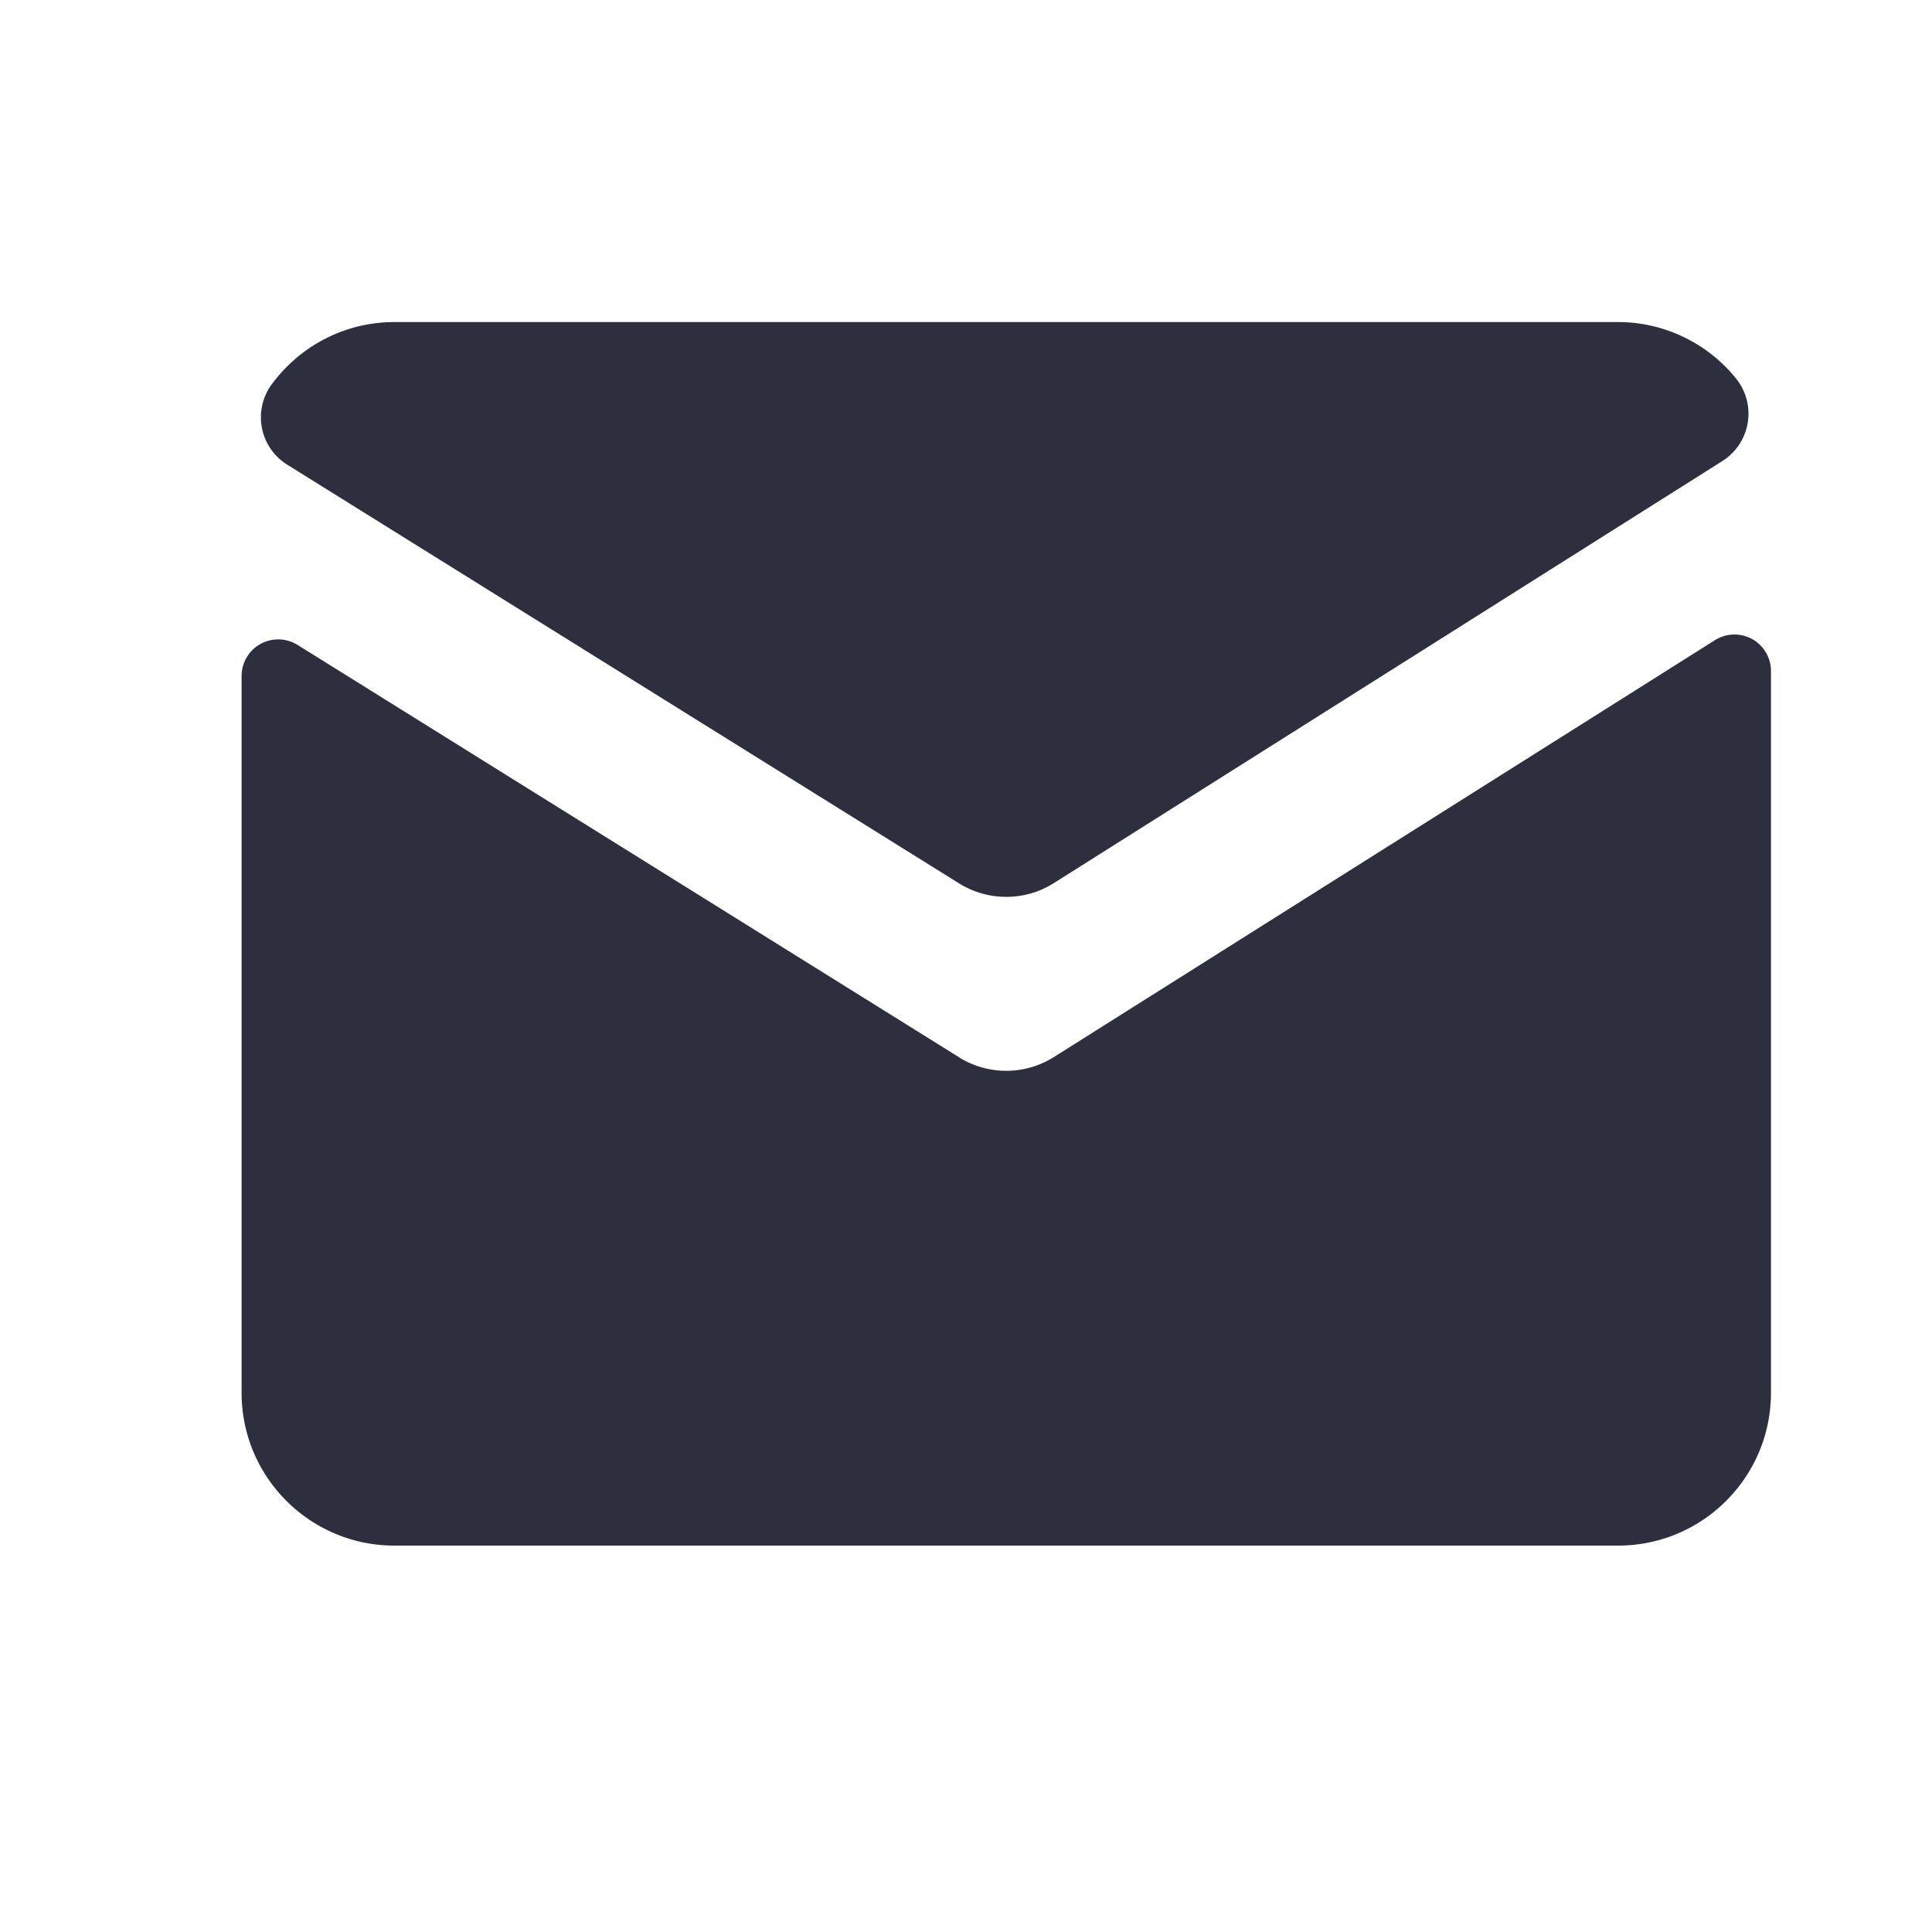
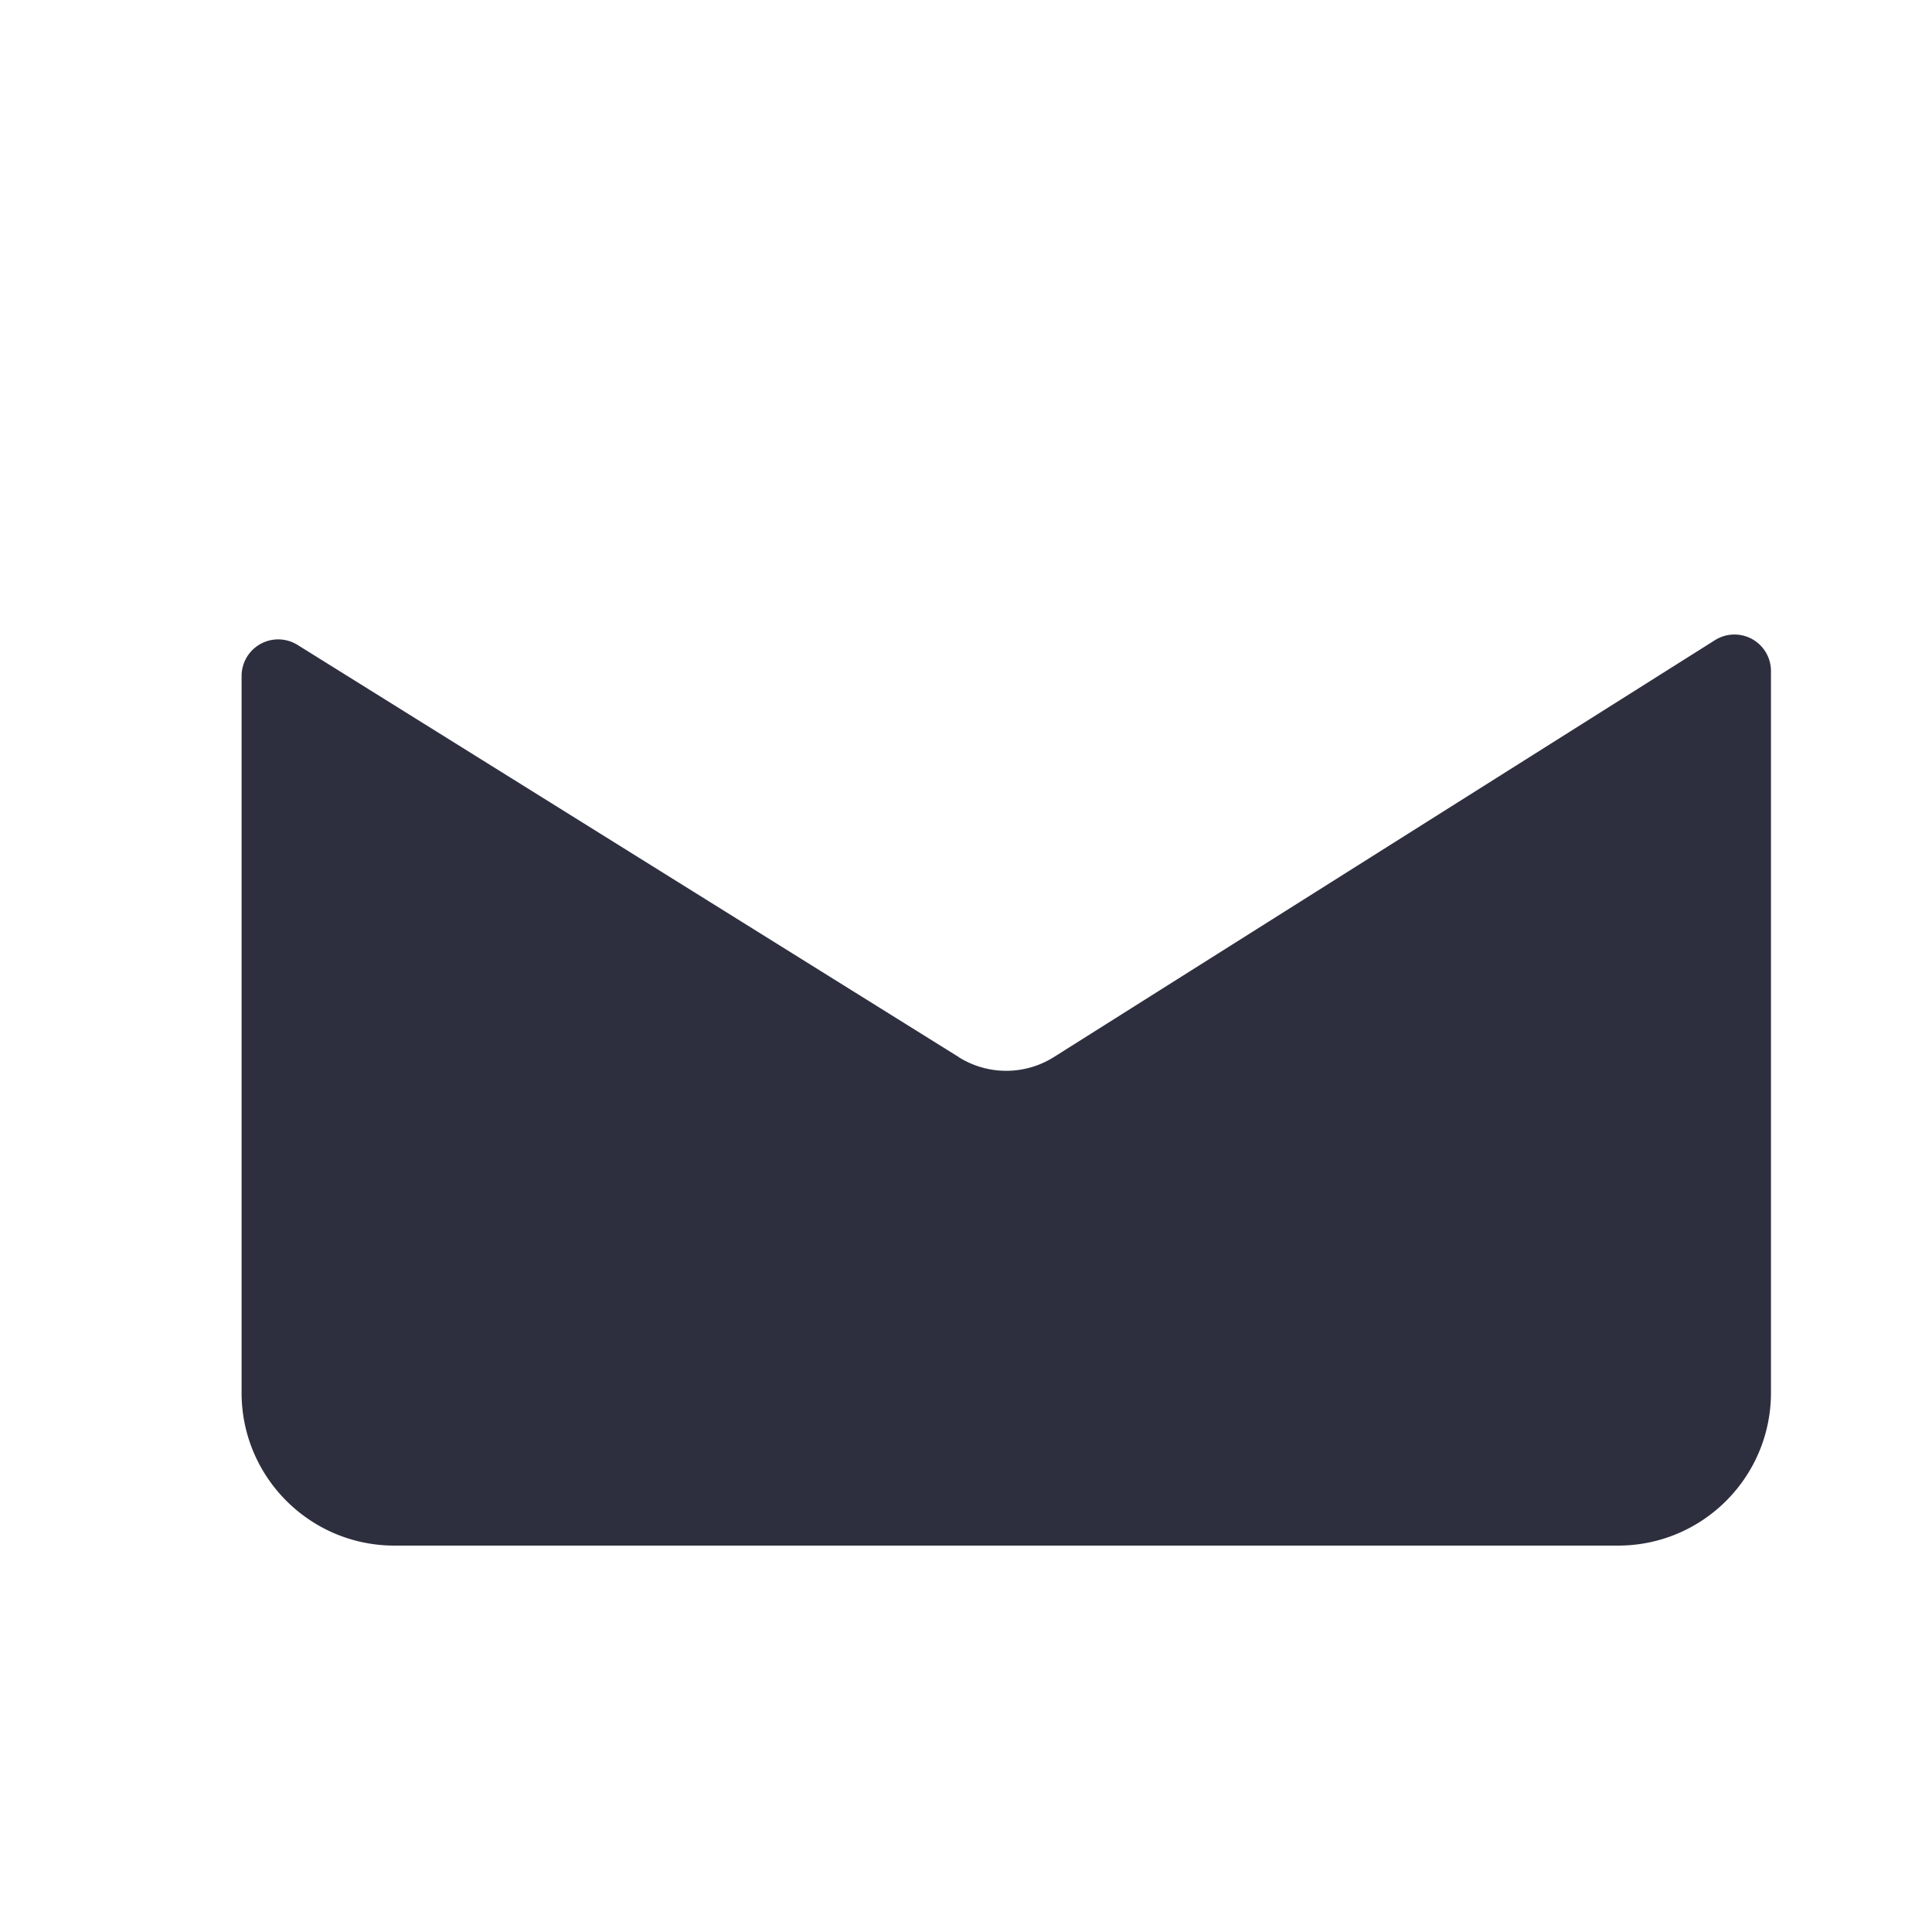
<svg xmlns="http://www.w3.org/2000/svg" width="20" height="20" viewBox="0 0 20 20">
  <g fill="none" fill-rule="evenodd">
    <path d="M0 0h20v20H0z" />
    <g fill="#2E2F3E" fill-rule="nonzero">
-       <path d="m10.906 9.144 6.922-4.37a.58.58 0 0 0 .148-.85 1.57 1.57 0 0 0-1.226-.59H4.083c-.527 0-.992.259-1.279.657a.577.577 0 0 0 .172.821l6.951 4.332c.3.187.68.187.979 0z" />
      <path d="M9.927 10.944 3.08 6.676a.379.379 0 0 0-.579.321v7.42C2.5 15.29 3.209 16 4.083 16H16.75c.875 0 1.583-.709 1.583-1.583v-7.47a.378.378 0 0 0-.58-.32l-6.847 4.318a.926.926 0 0 1-.979 0z" />
    </g>
  </g>
</svg>